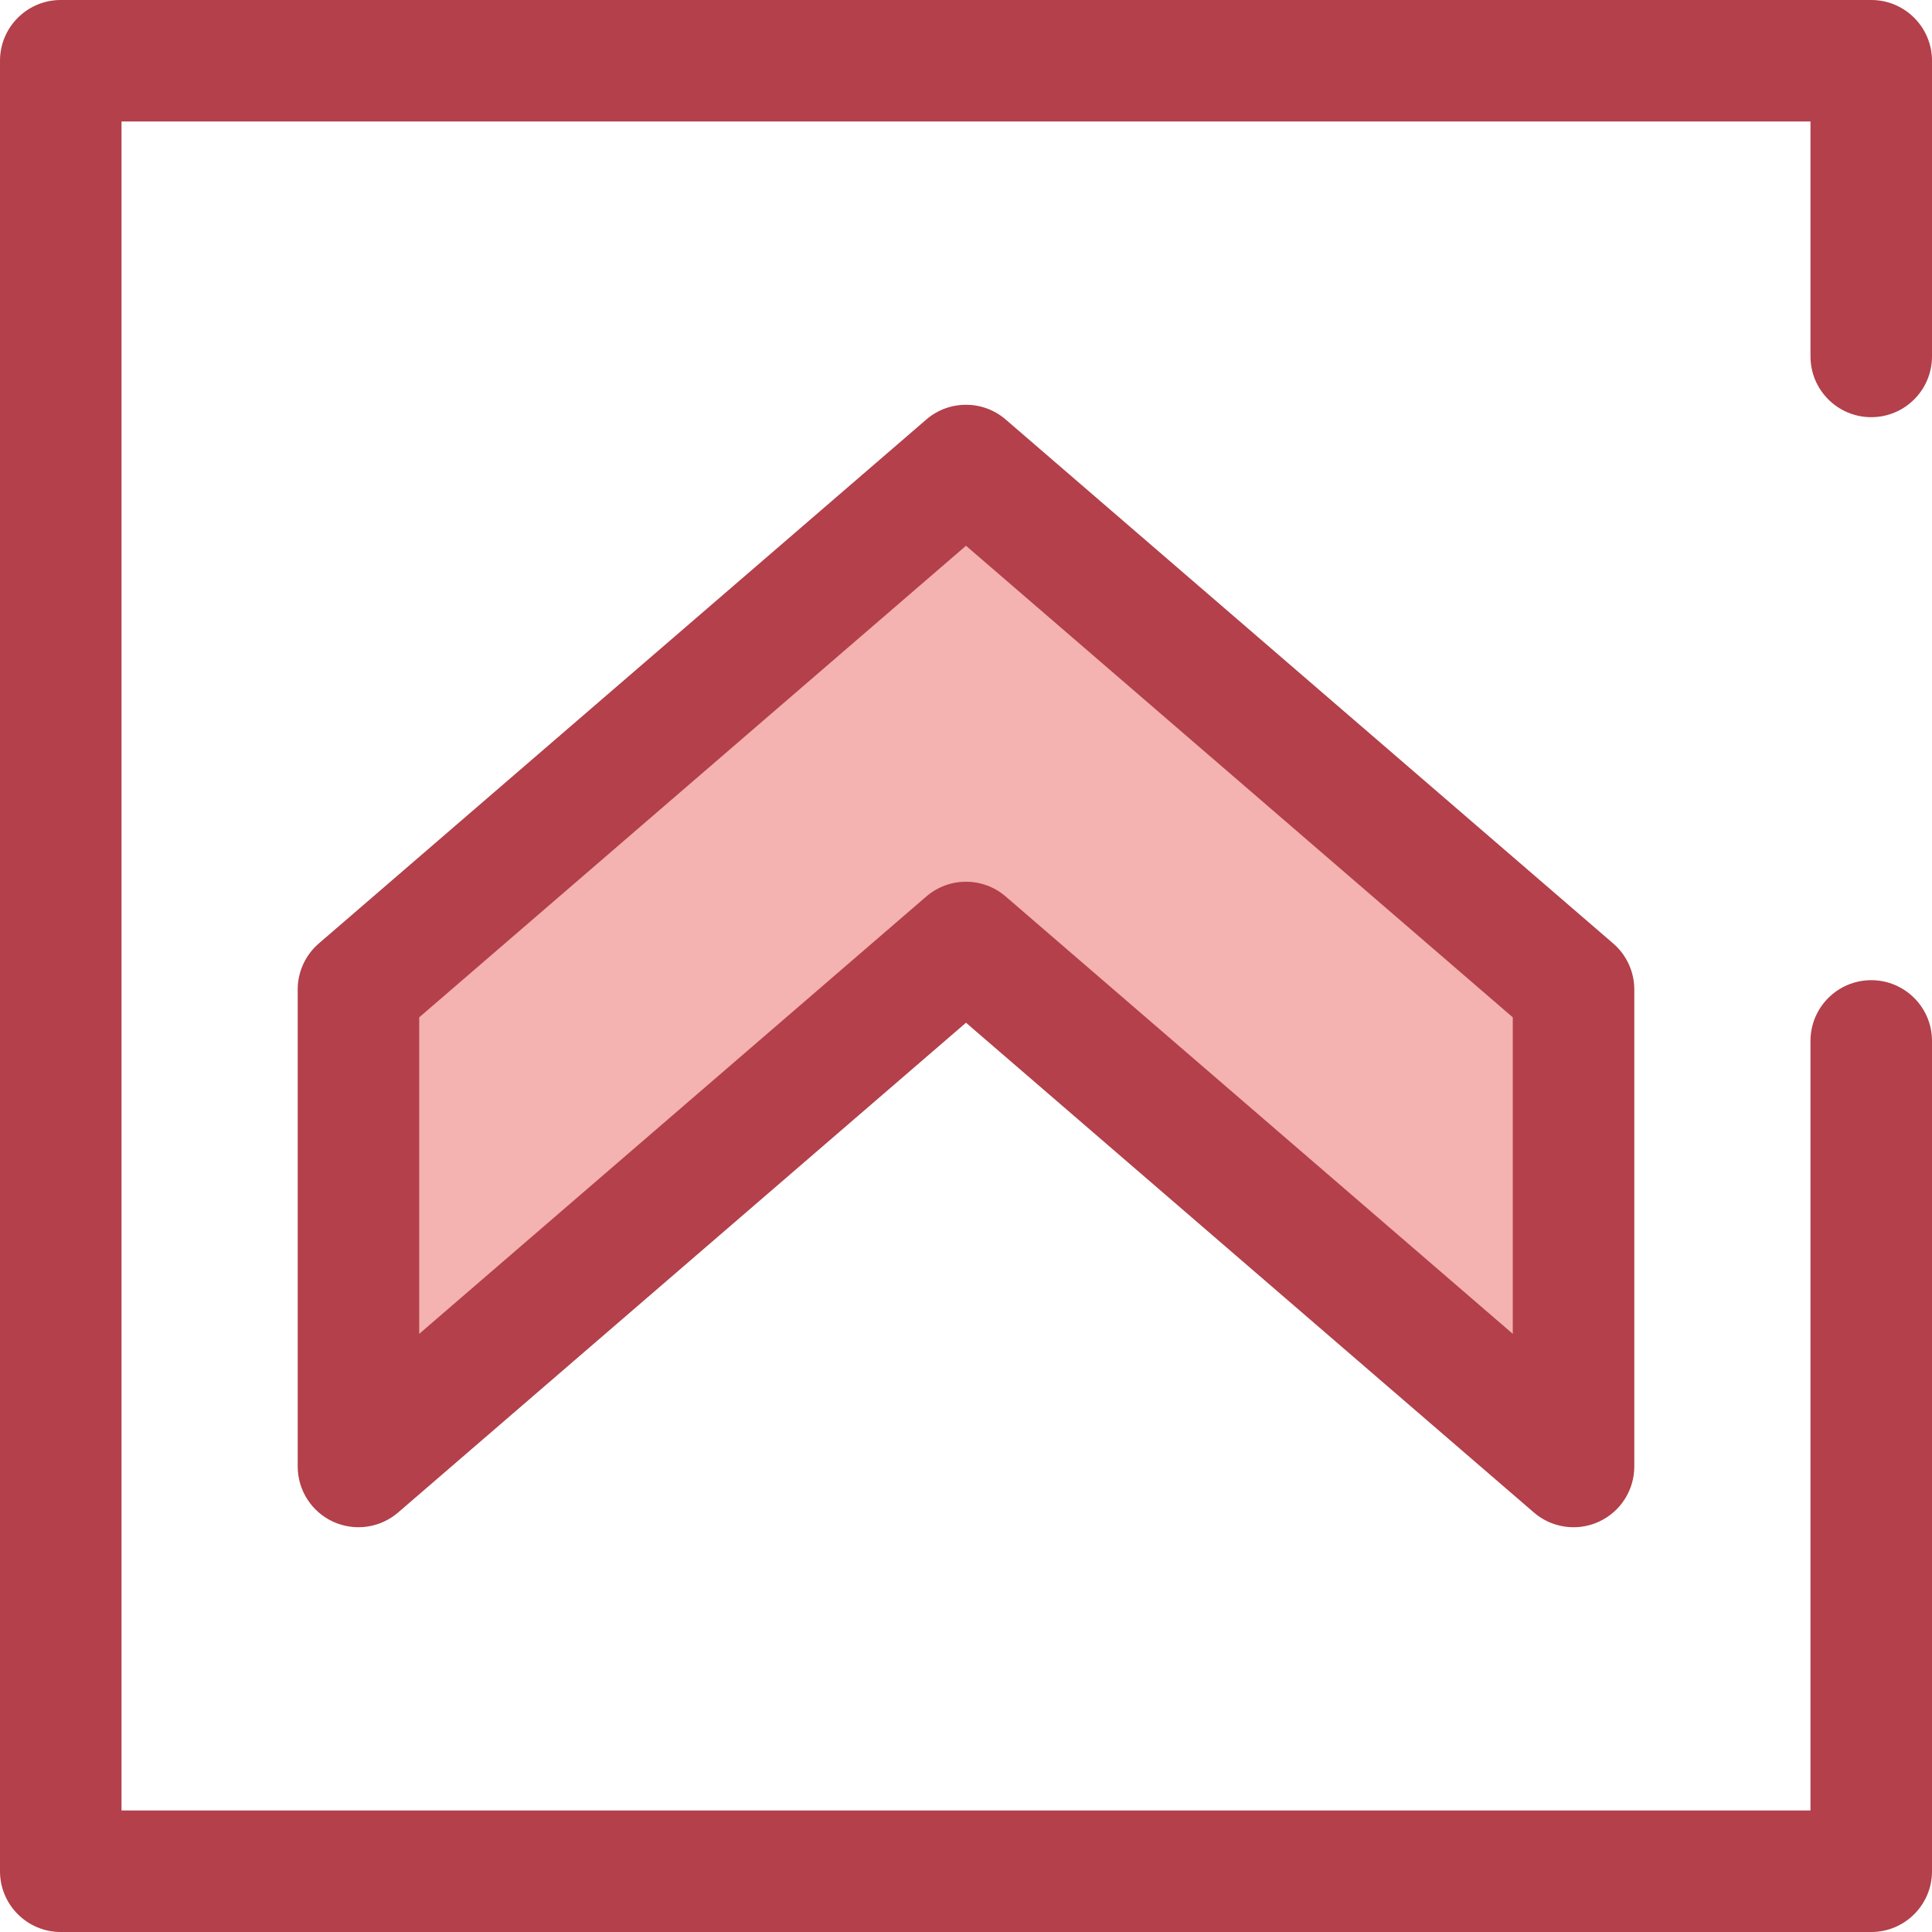
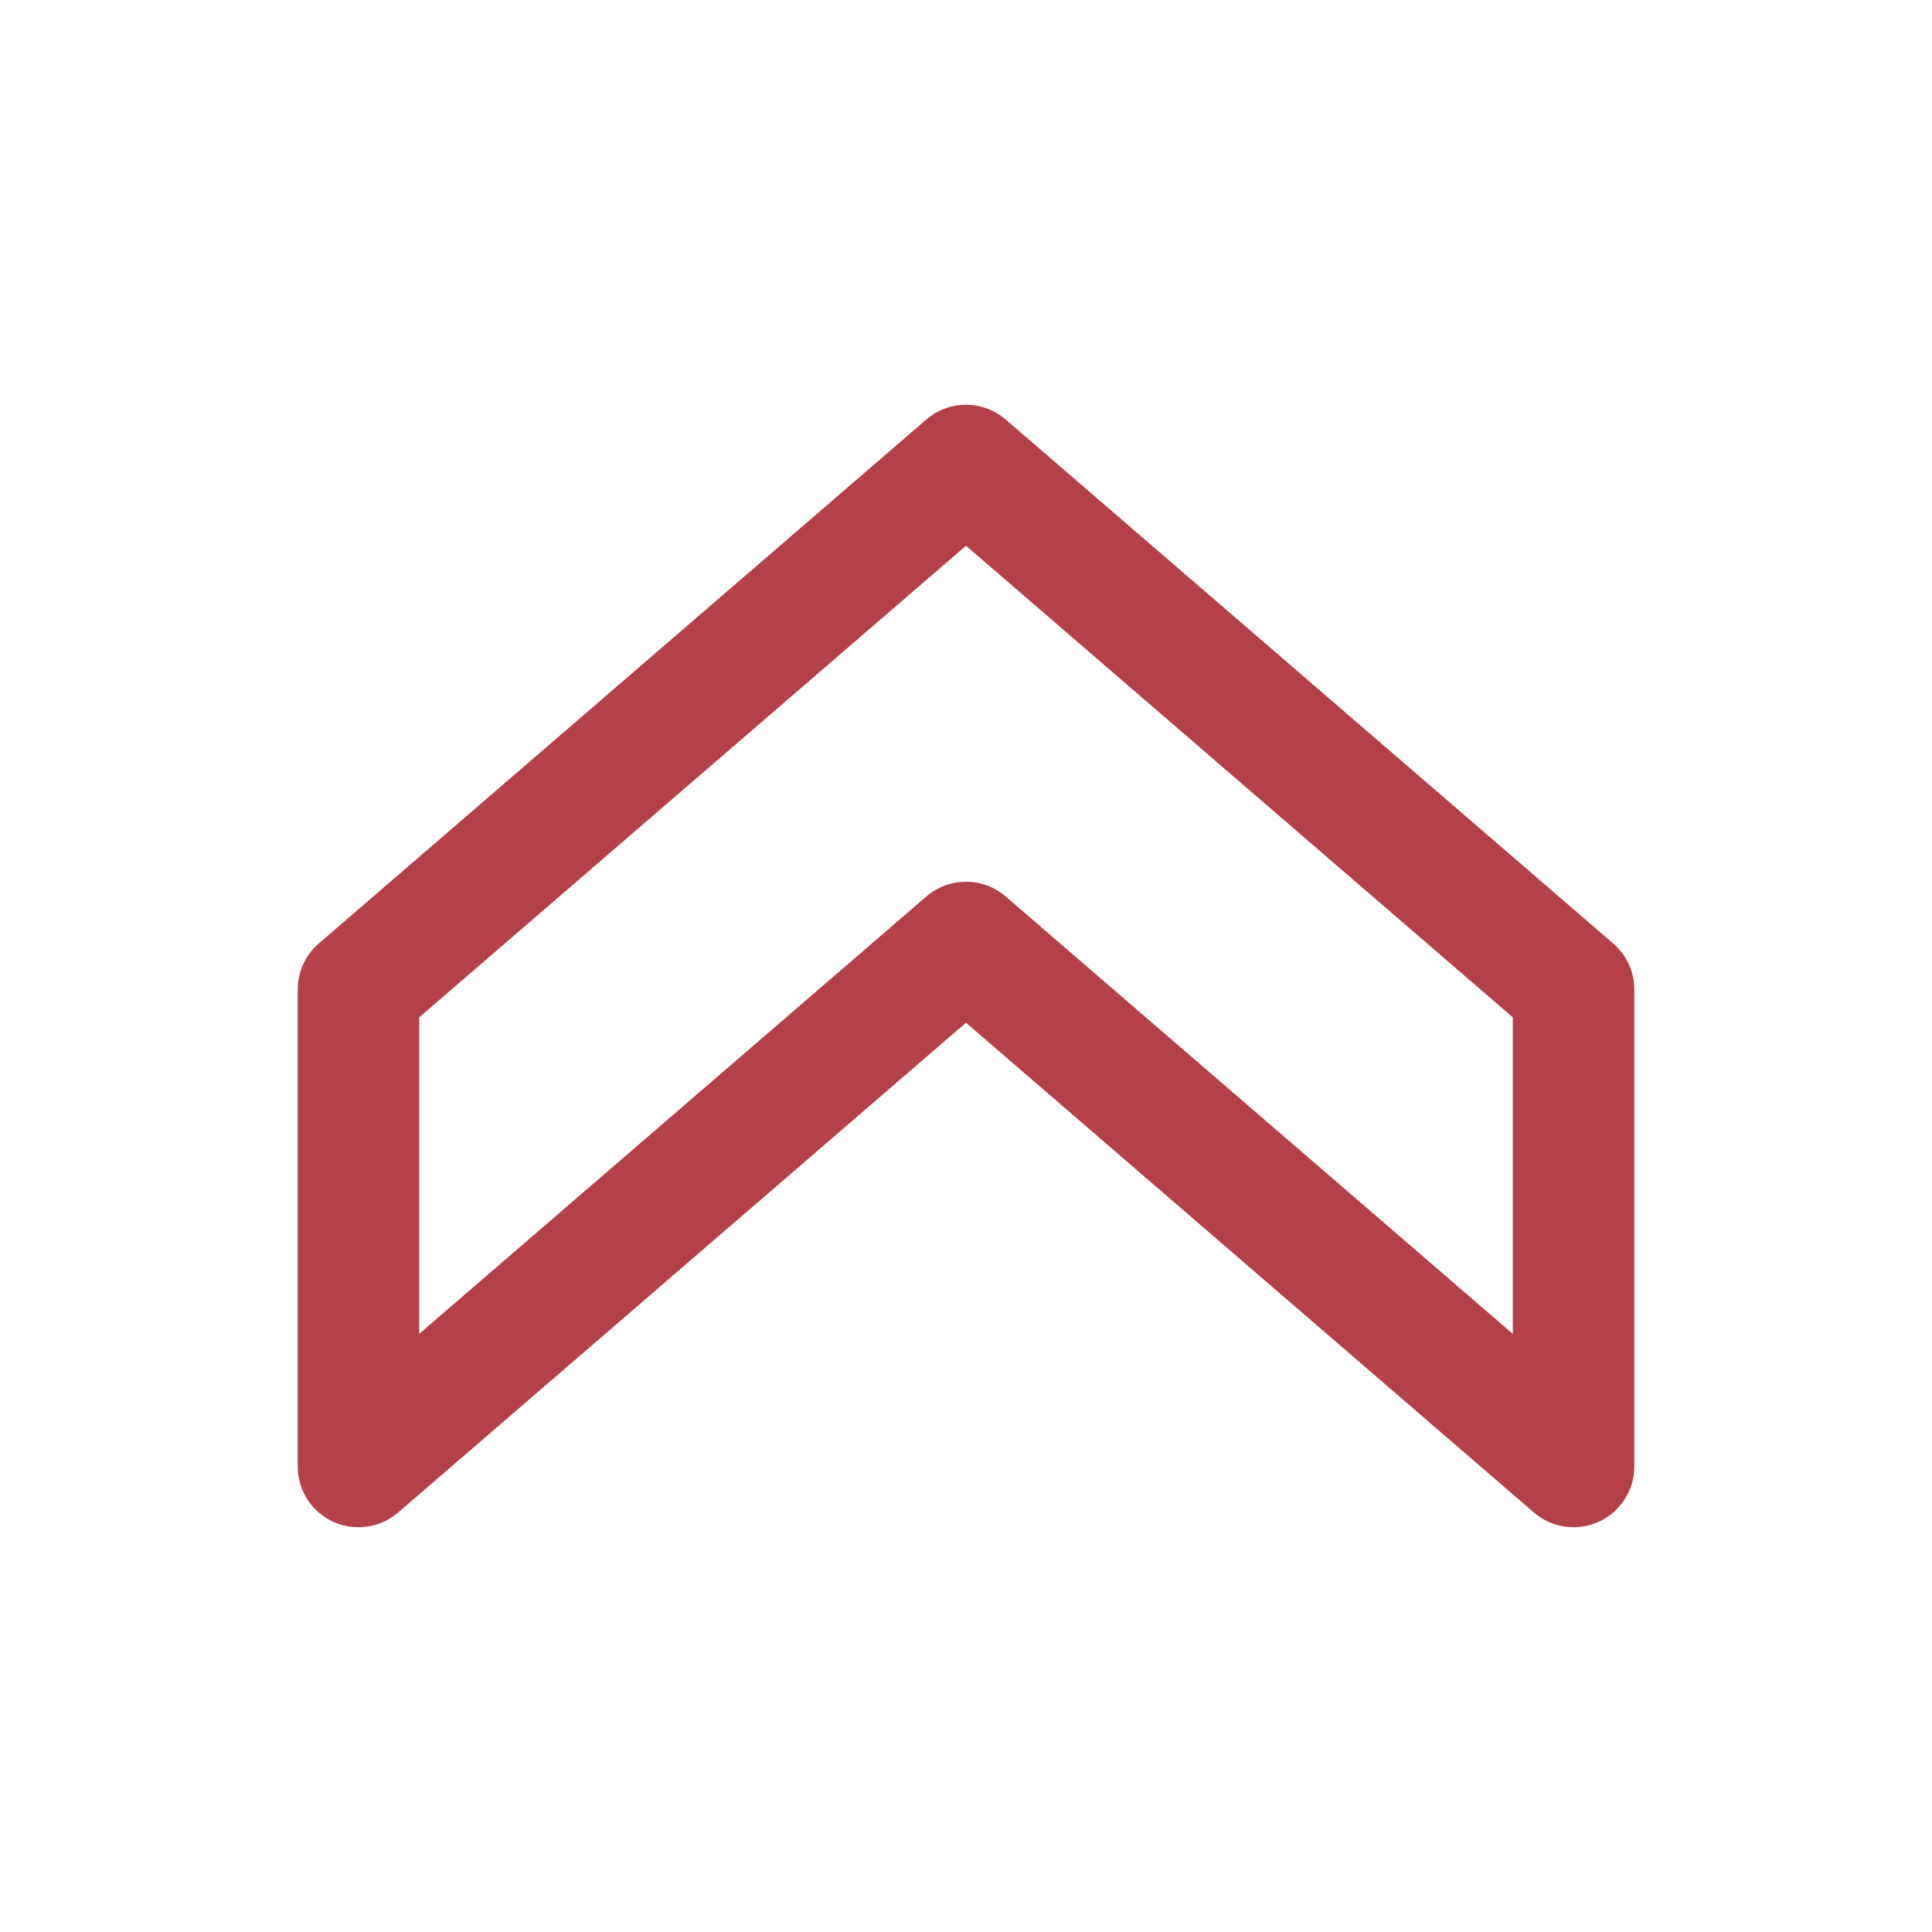
<svg xmlns="http://www.w3.org/2000/svg" height="800px" width="800px" version="1.1" id="Layer_1" viewBox="0 0 512 512" xml:space="preserve">
-   <polygon style="fill:#F4B2B0;" points="94.994,262.229 256,123.366 417.006,262.229 417.006,388.634 256,249.771 94.994,388.634 " />
  <g>
    <path style="fill:#B3404A;" d="M417.01,404.733c-3.79,0-7.538-1.336-10.519-3.908L256,271.033L105.509,400.825   c-4.767,4.112-11.493,5.068-17.221,2.446c-5.724-2.623-9.395-8.342-9.395-14.639V262.228c0-4.684,2.04-9.134,5.585-12.193   l161.006-138.861c6.041-5.21,14.991-5.21,21.032,0l161.006,138.861c3.545,3.059,5.585,7.509,5.585,12.193v126.404   c0,6.297-3.671,12.016-9.395,14.637C421.566,404.253,419.28,404.733,417.01,404.733z M256,233.67c3.747,0,7.495,1.303,10.515,3.908   l134.39,115.907v-83.879L256,144.629L111.094,269.605v83.881l134.39-115.907C248.505,234.973,252.253,233.67,256,233.67z" />
-     <path style="fill:#B3404A;" d="M495.899,512H16.101C7.21,512,0,504.792,0,495.899V16.101C0,7.208,7.21,0,16.101,0h479.799   C504.79,0,512,7.208,512,16.101v78.355c0,8.892-7.21,16.101-16.101,16.101s-16.101-7.208-16.101-16.101V32.201H32.201v447.597   h447.597v-203.94c0-8.892,7.21-16.101,16.101-16.101S512,266.966,512,275.859v220.041C512,504.792,504.79,512,495.899,512z" />
  </g>
</svg>